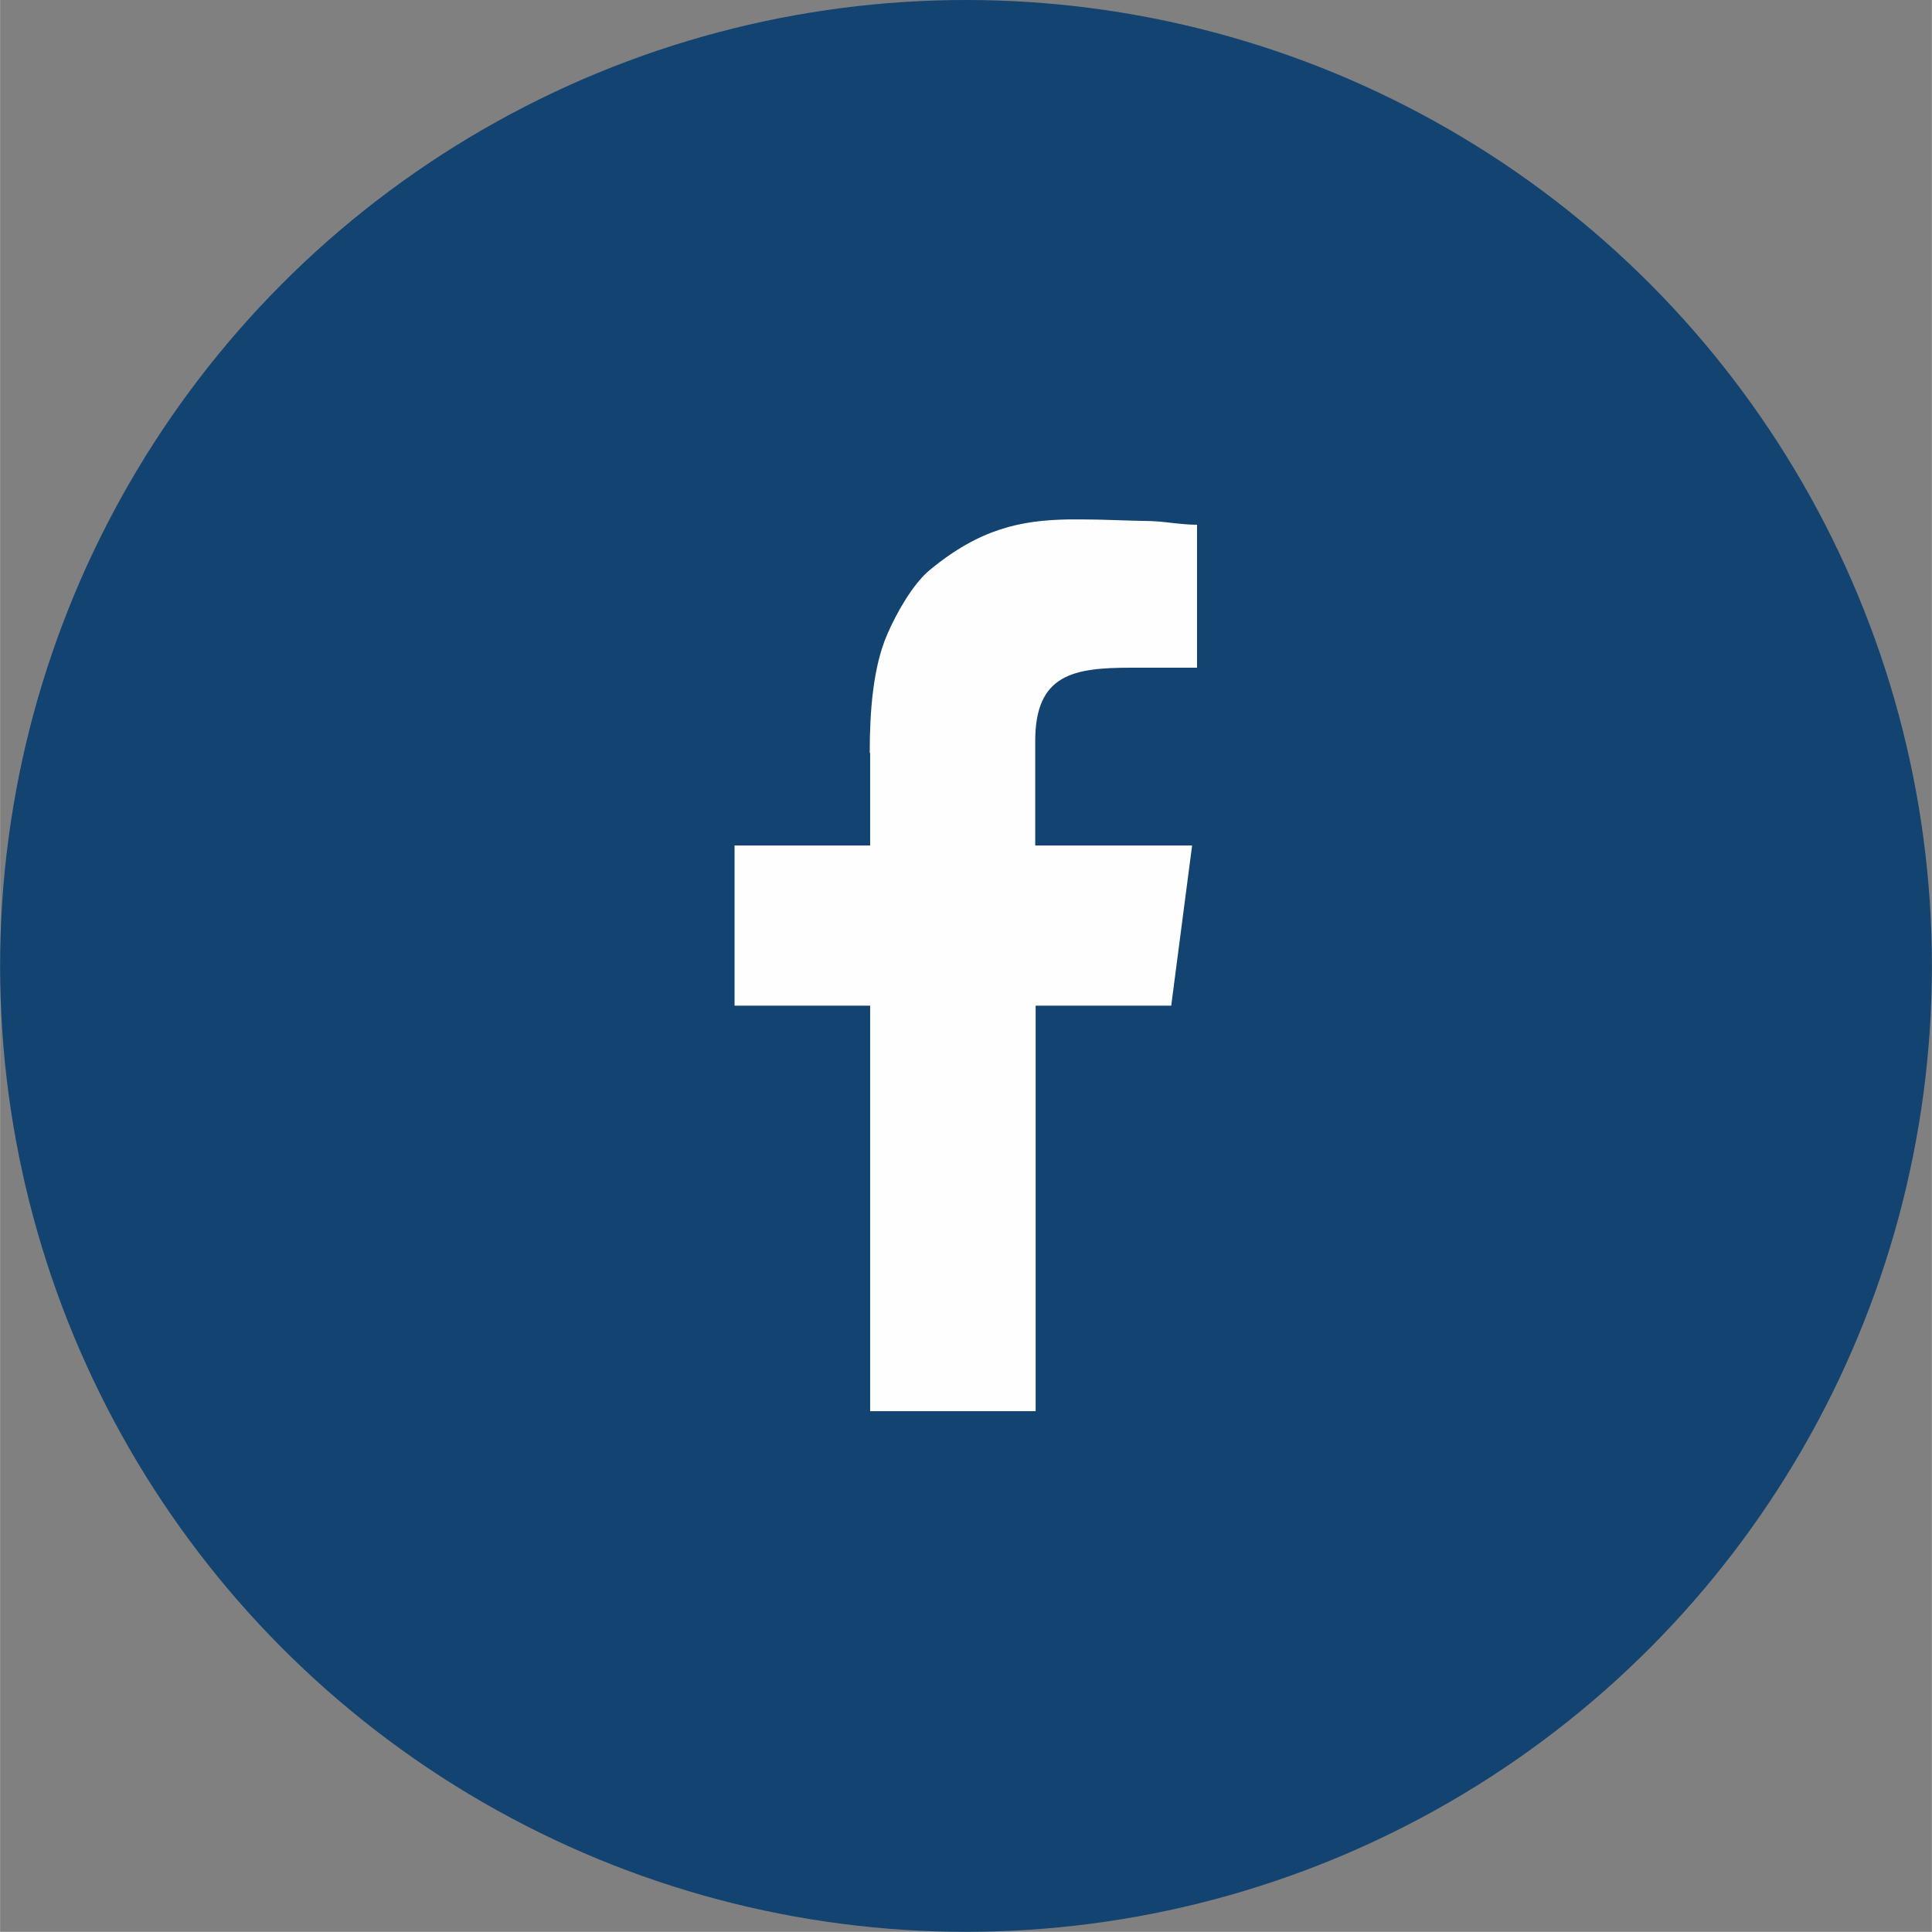
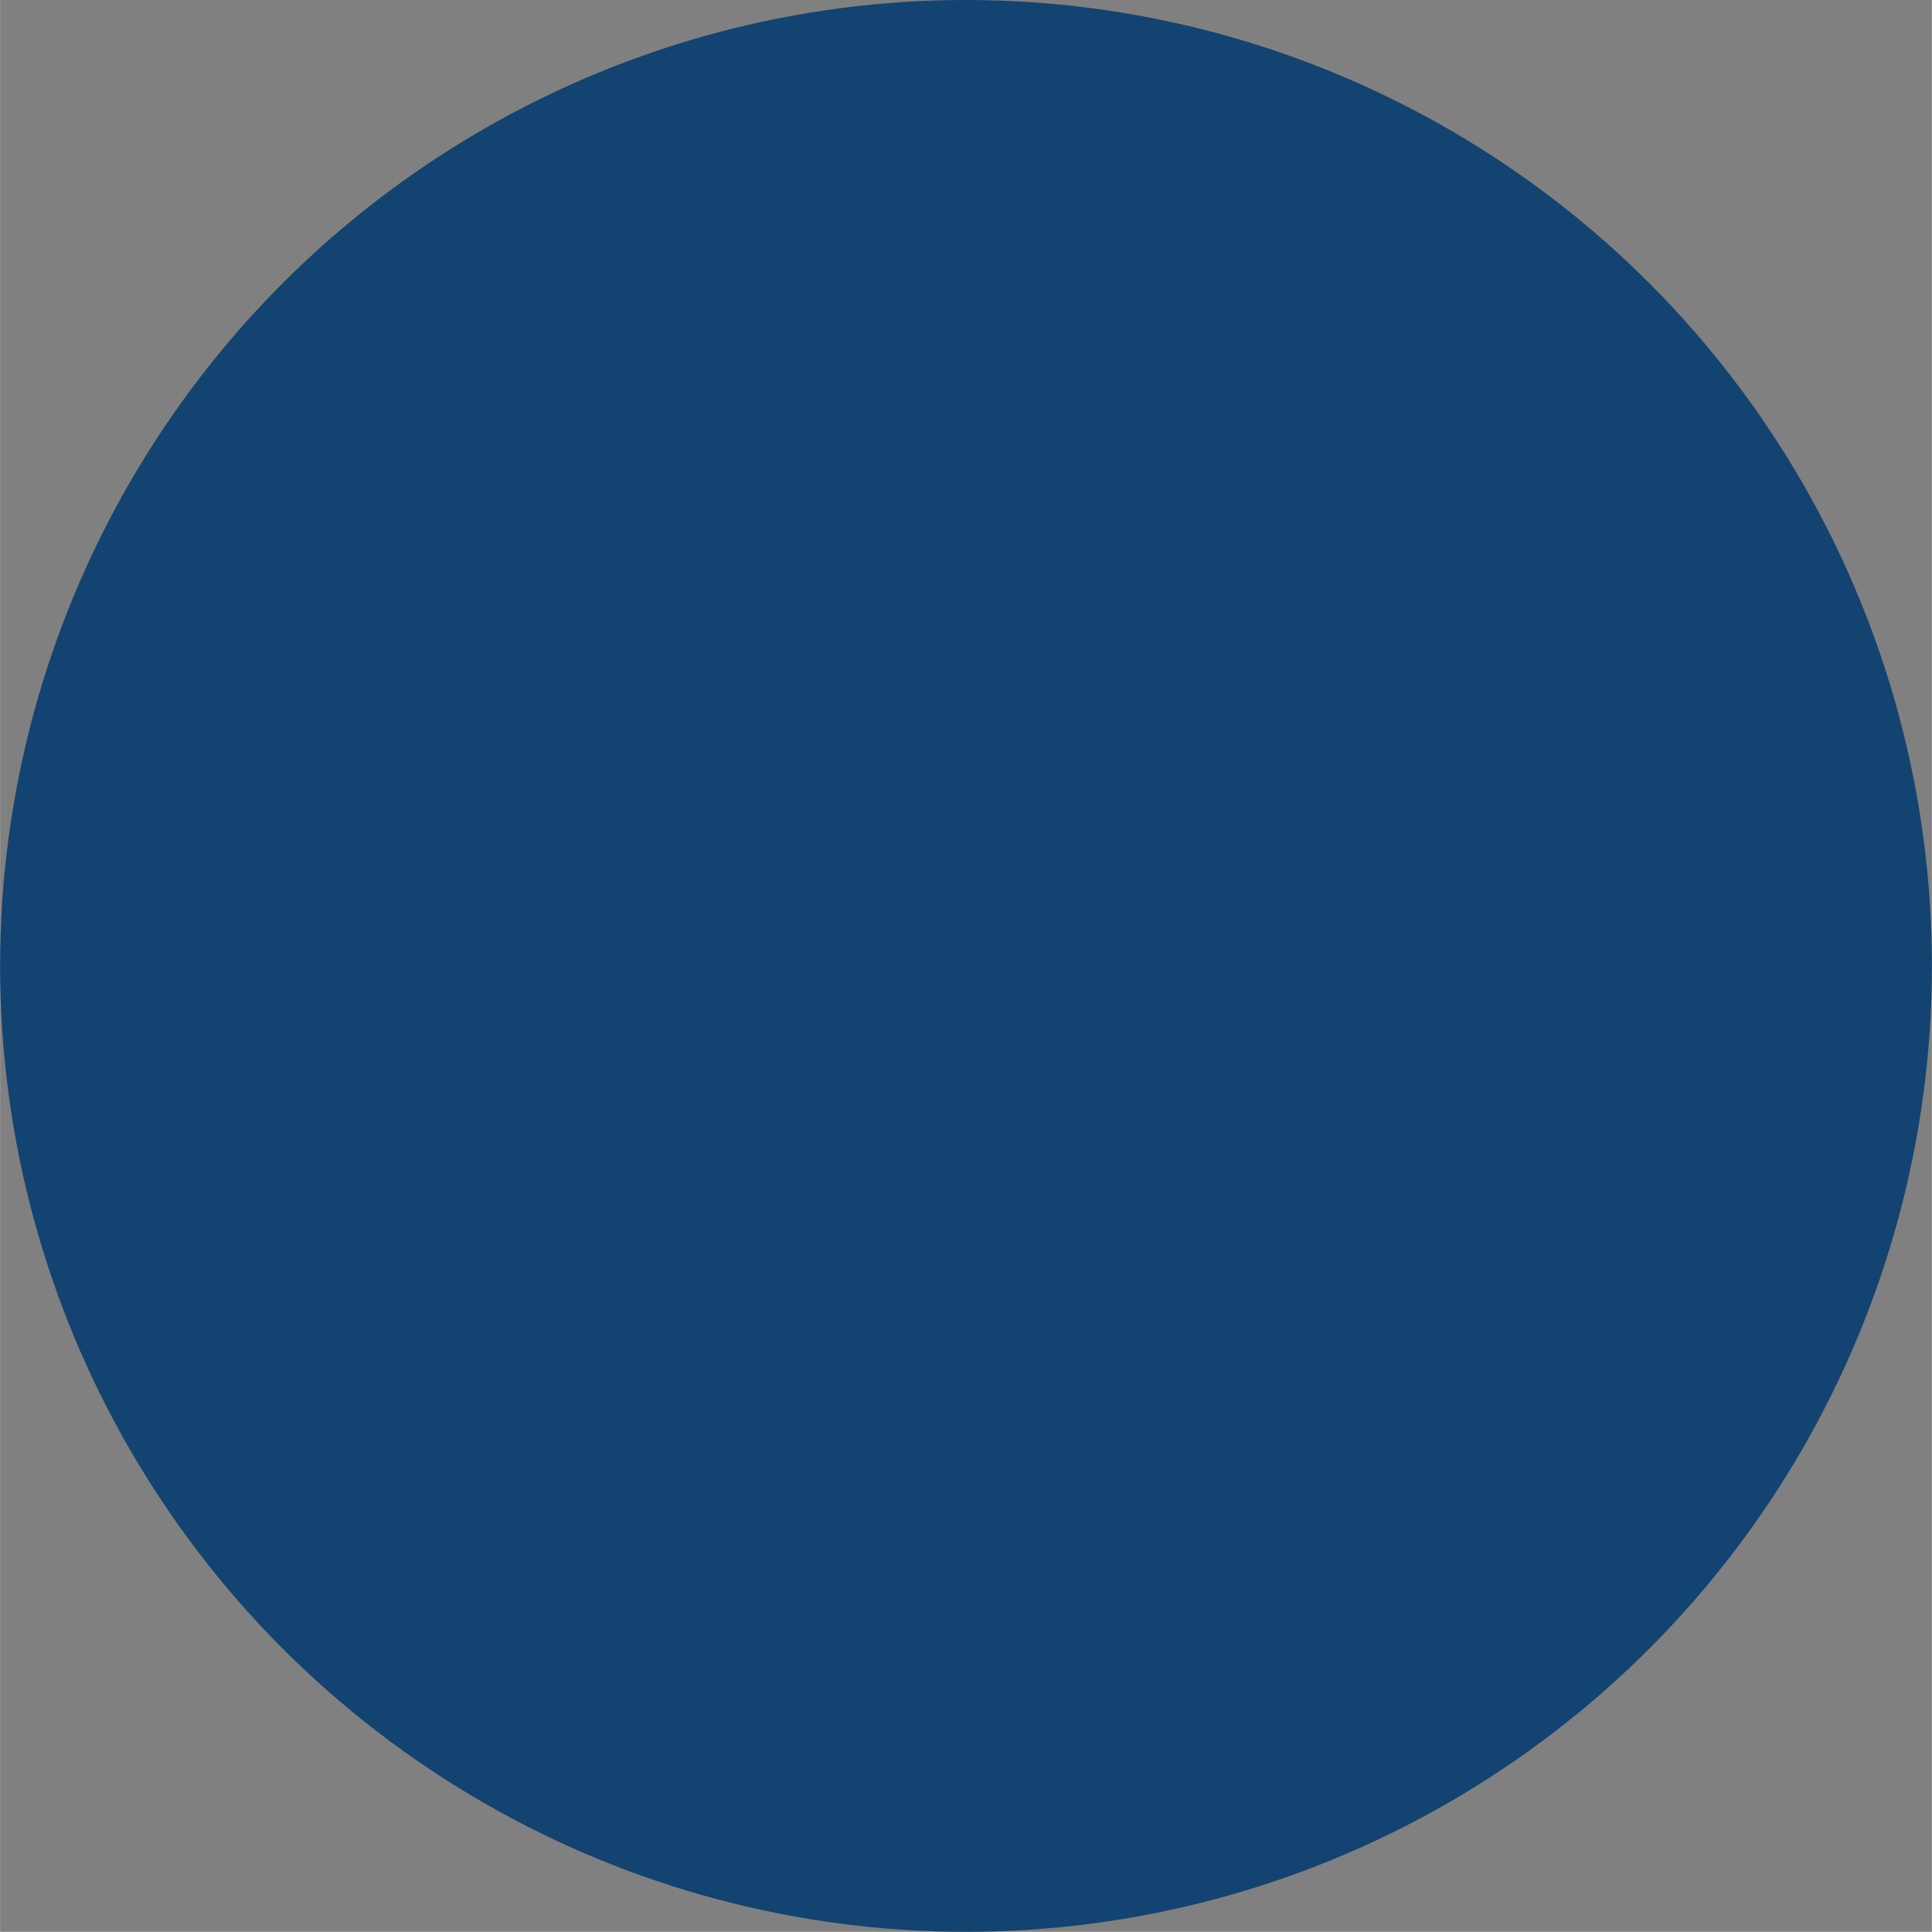
<svg xmlns="http://www.w3.org/2000/svg" xml:space="preserve" width="10.867mm" height="10.866mm" version="1.1" style="shape-rendering:geometricPrecision; text-rendering:geometricPrecision; image-rendering:optimizeQuality; fill-rule:evenodd; clip-rule:evenodd" viewBox="0 0 47.16 47.16">
  <rect x="0" y="0" width="47.16" height="47.16" fill="#808080" stroke="none" />
  <defs>
    <style type="text/css">
   
    .fil1 {fill:#FEFEFE}
    .fil0 {fill:#134370}
   
  </style>
  </defs>
  <g id="Camada_x0020_1">
    <circle class="fil0" cx="23.58" cy="23.58" r="23.58" />
-     <path class="fil1" d="M21.24 18.39l0 2.25 -3.31 0 0 3.91 3.31 0 0 9.9 4.04 0 0 -9.9 3.31 0 0.51 -3.91 -3.83 0 0 -2.55c0,-1.63 0.93,-1.79 2.34,-1.79l1.61 0 0 -3.49c-0.4,0 -0.77,-0.08 -1.15,-0.09 -0.61,-0.01 -1.15,-0.04 -1.66,-0.04l-0.32 0c-1.16,0.02 -2.17,0.22 -3.4,1.24 -0.41,0.34 -0.81,1.05 -1.03,1.56 -0.35,0.8 -0.43,1.89 -0.43,2.89z" />
  </g>
</svg>